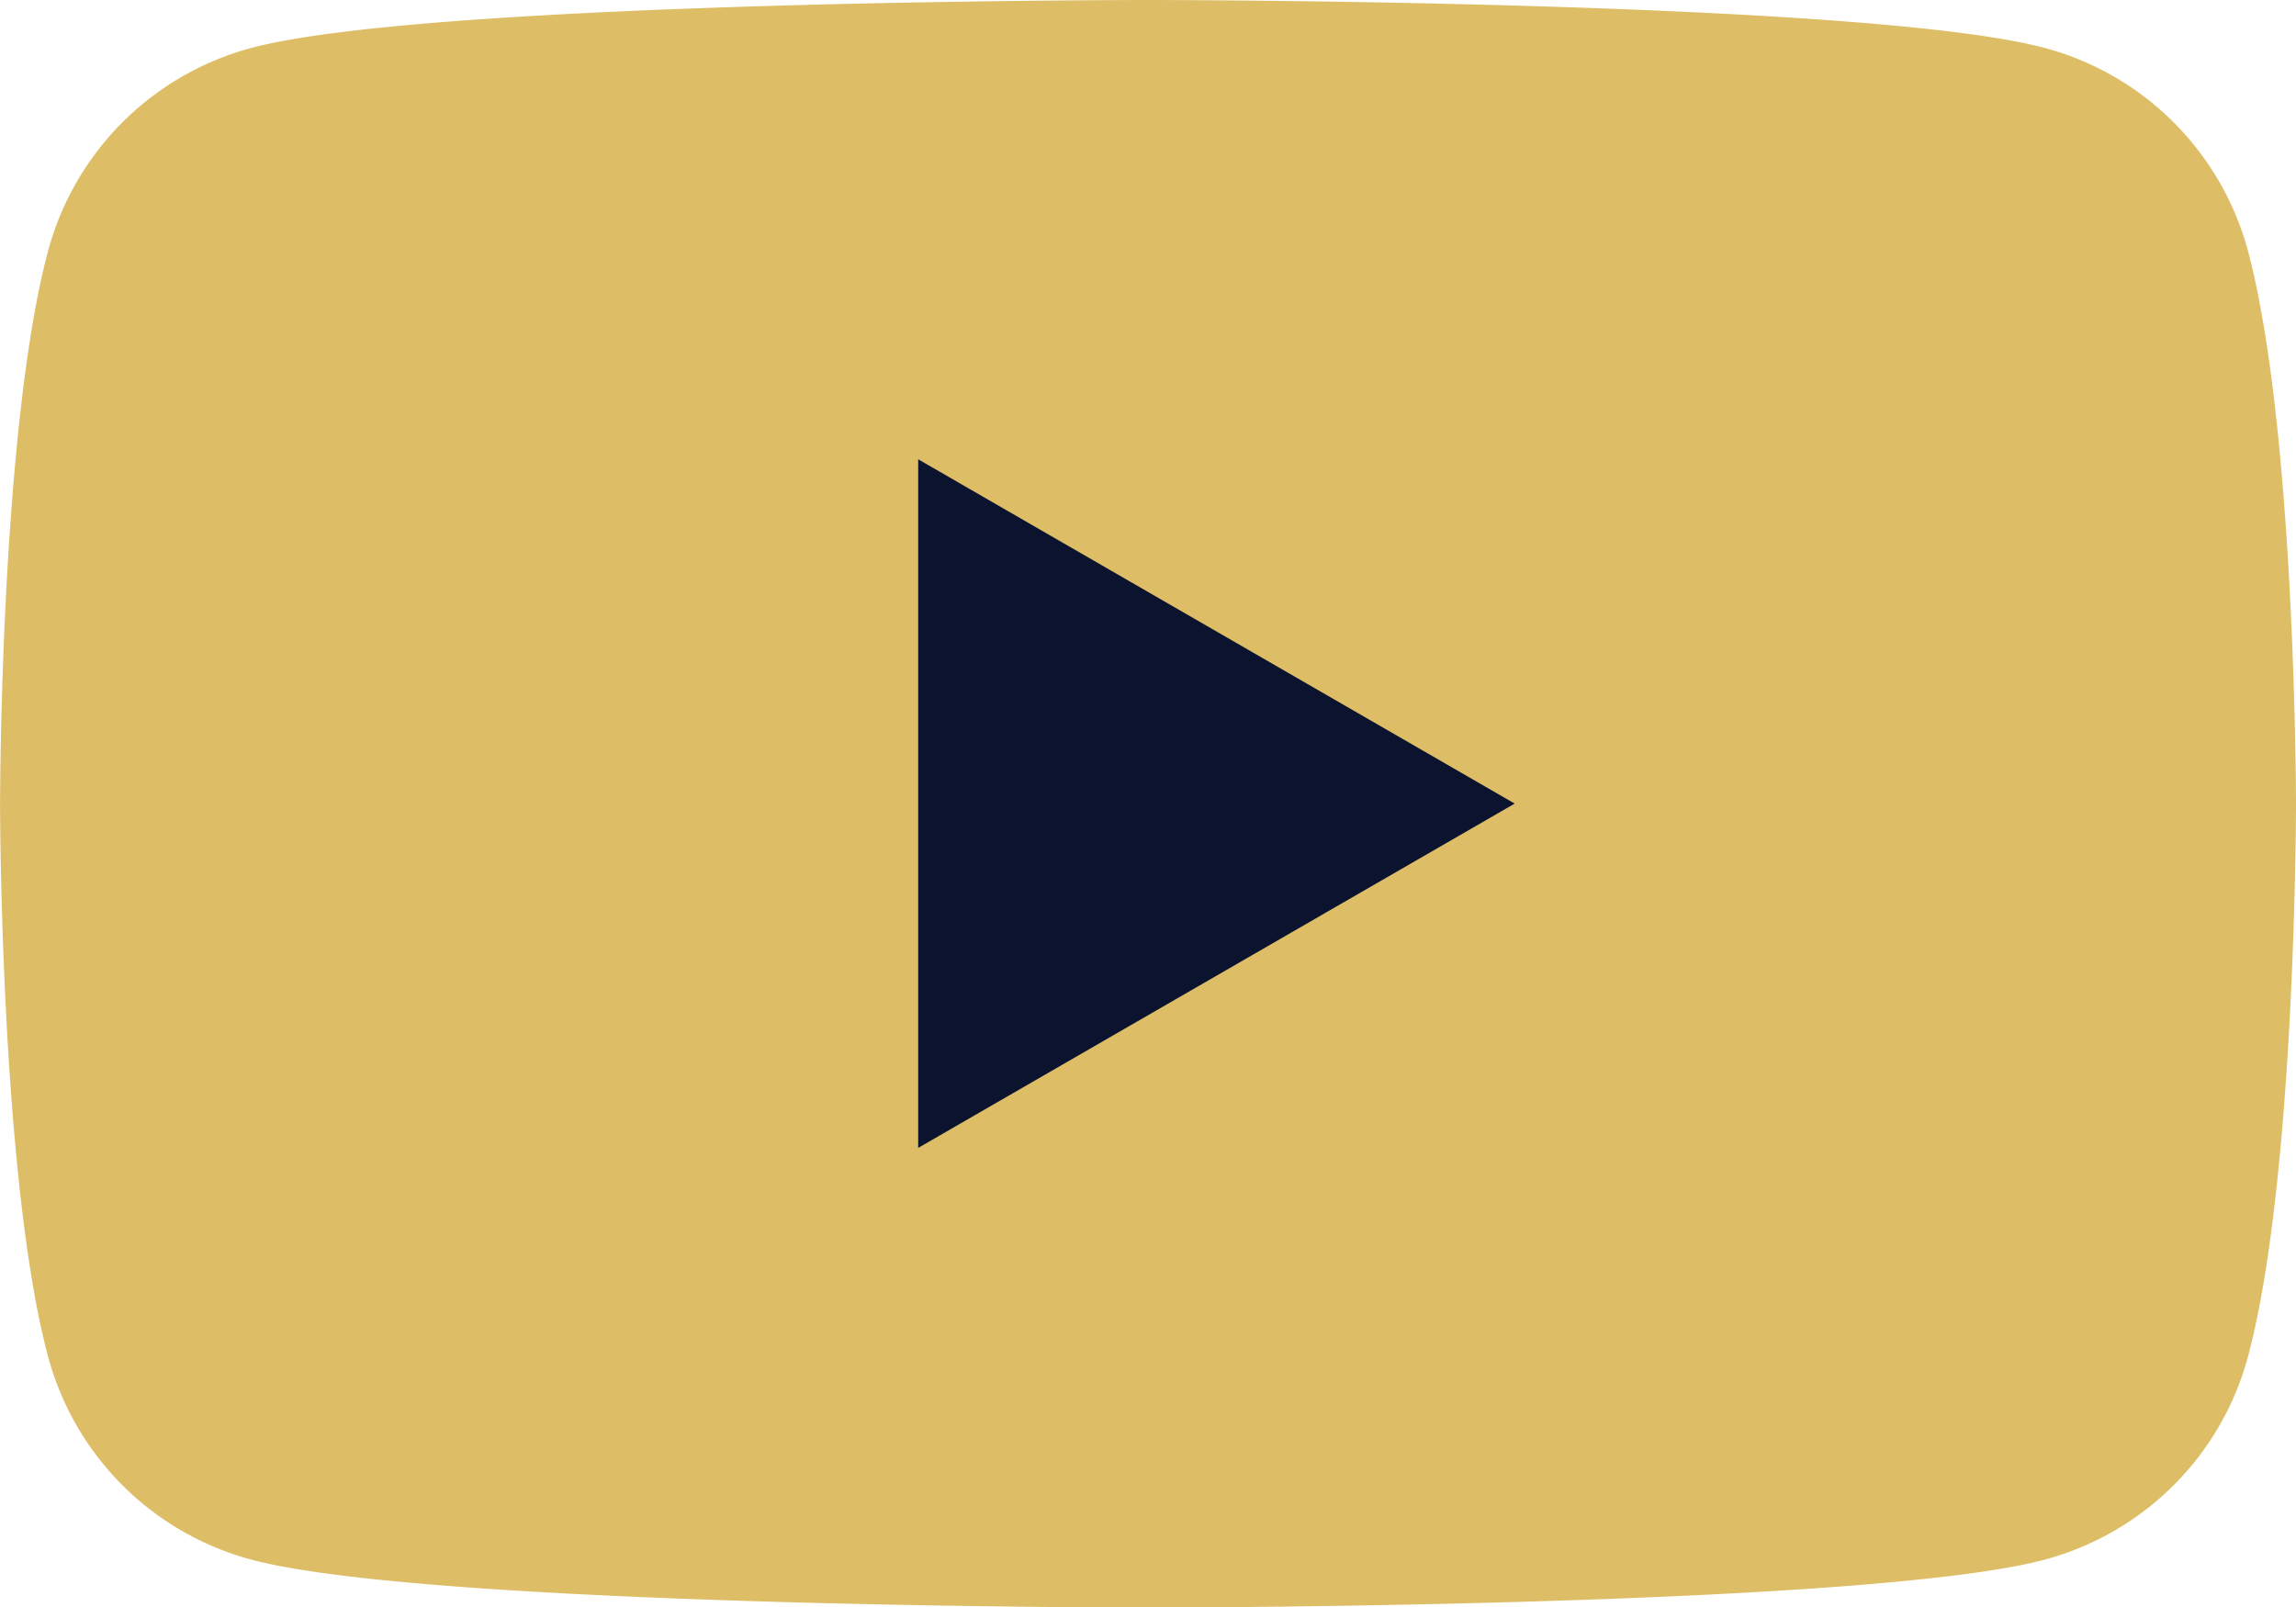
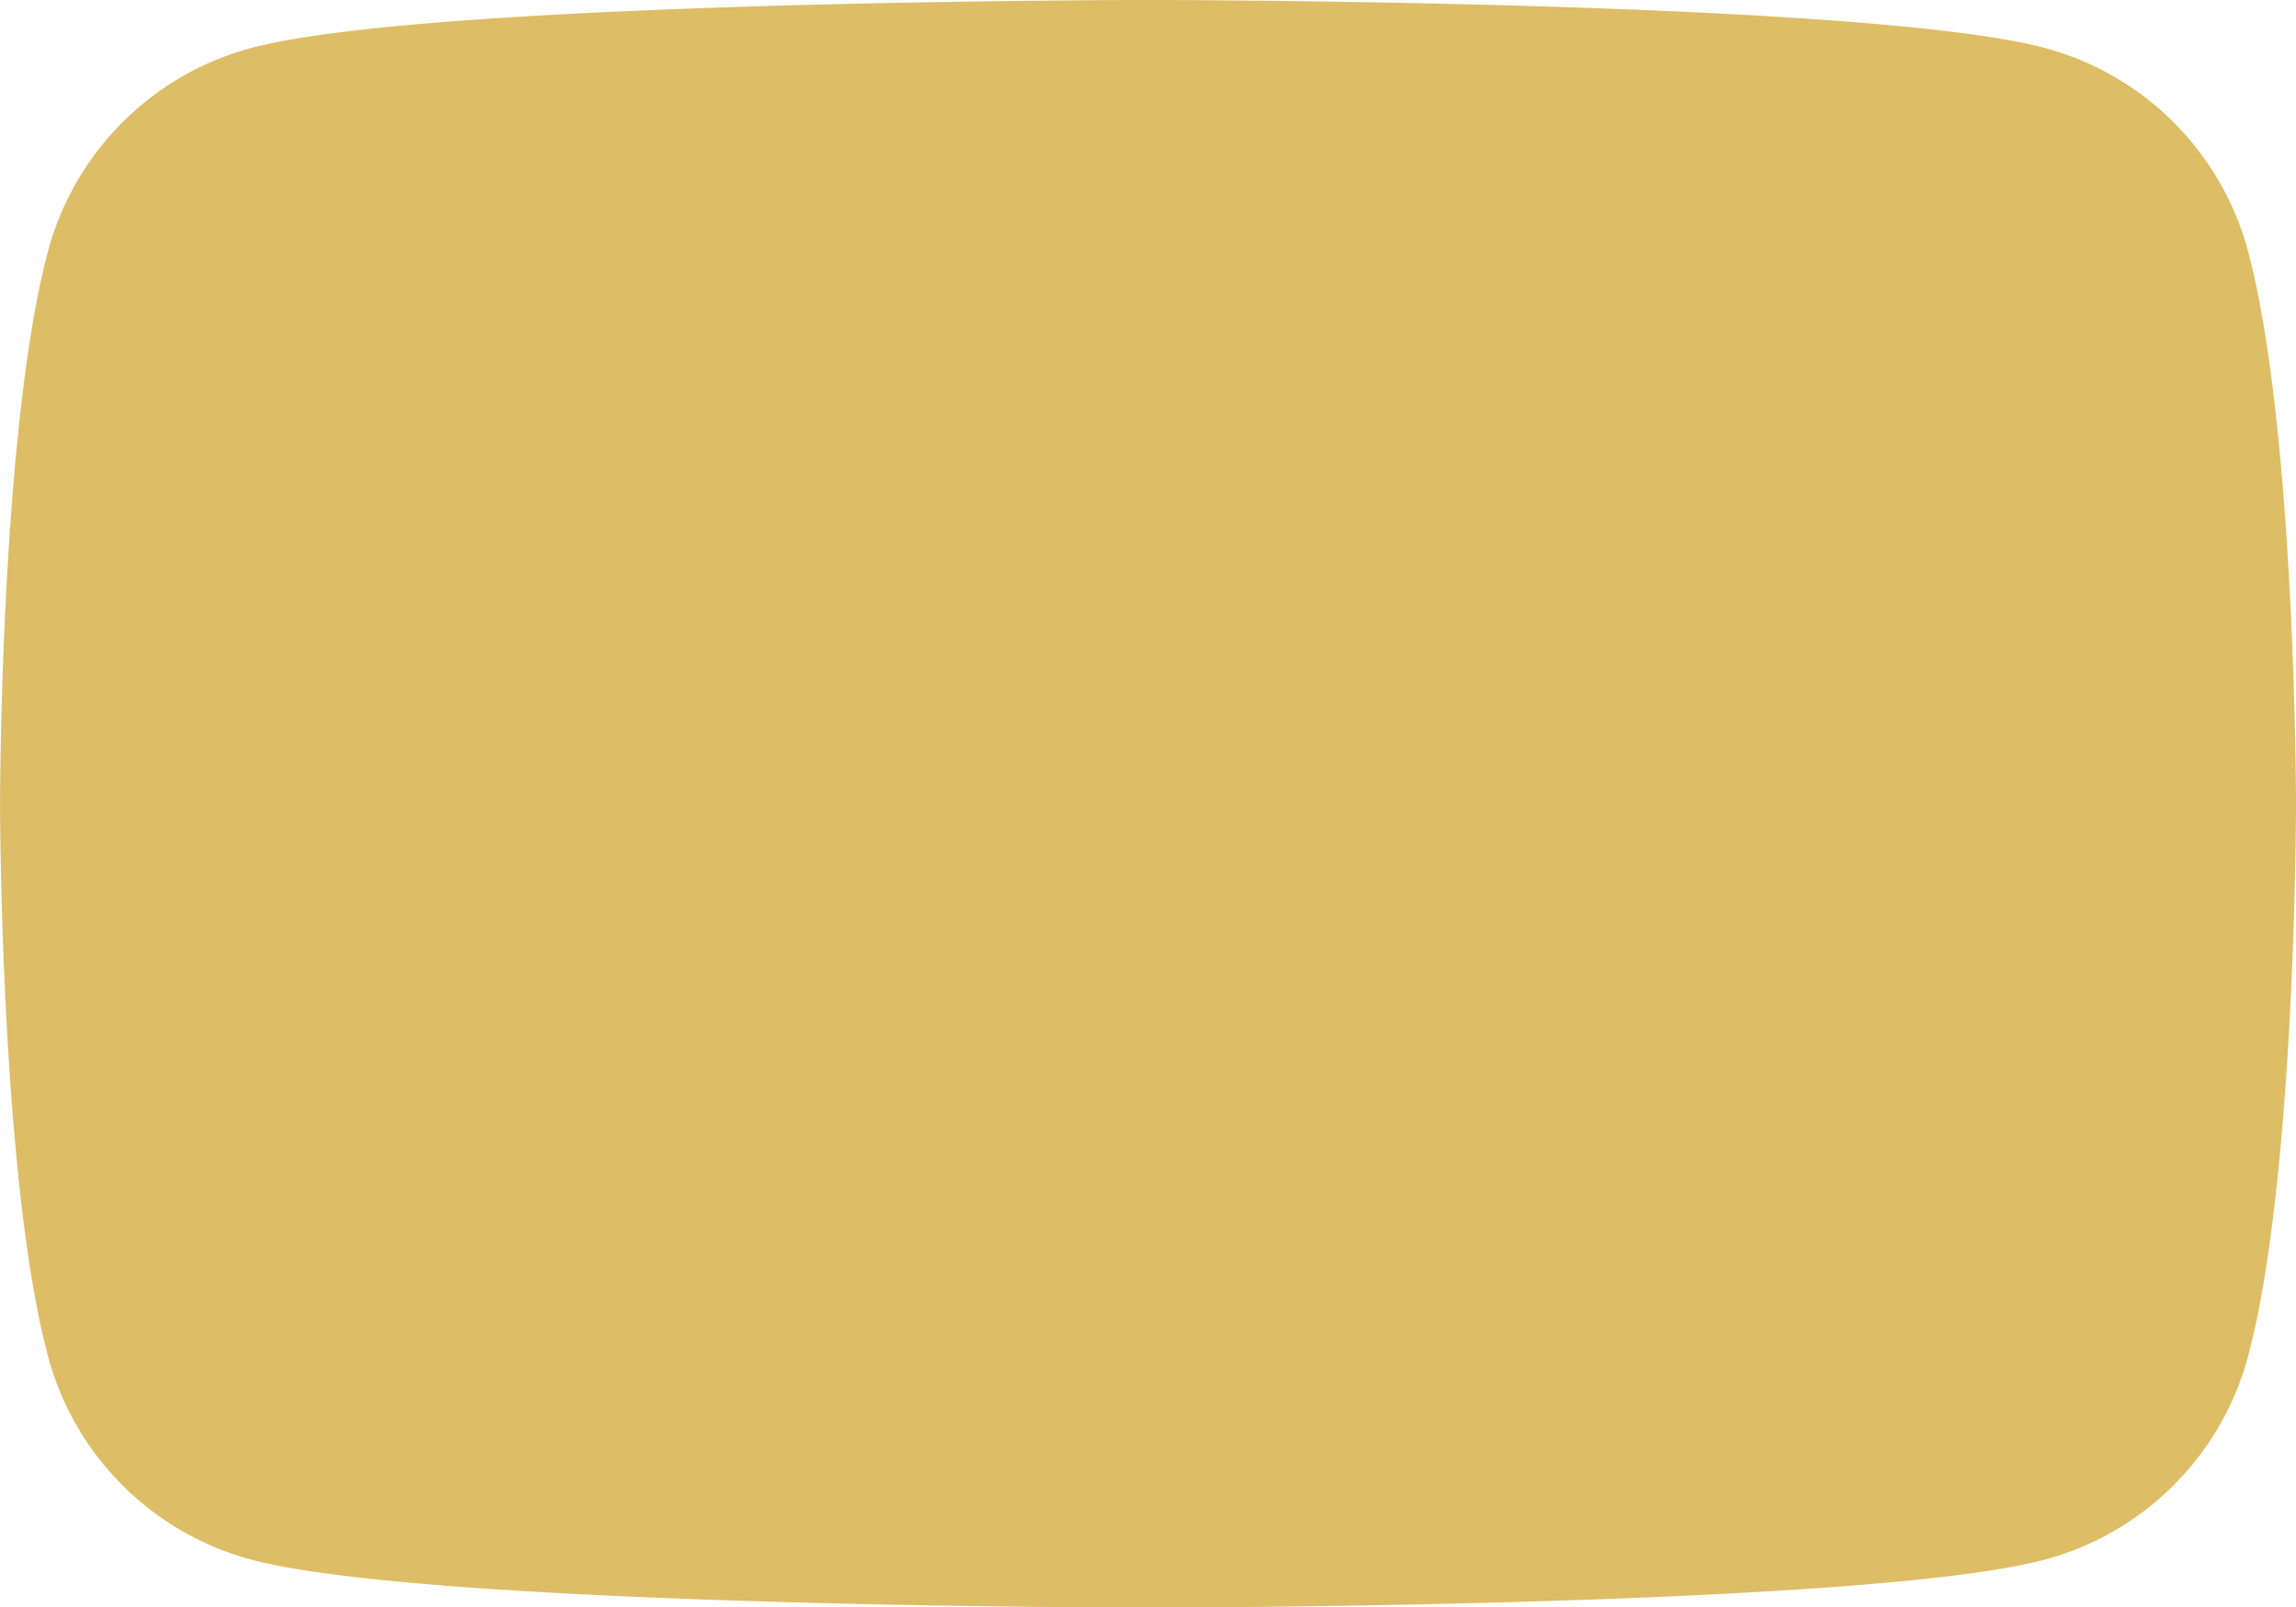
<svg xmlns="http://www.w3.org/2000/svg" id="yt-icon" width="35.713" height="25" viewBox="0 0 35.713 25">
  <path id="Path_17" data-name="Path 17" d="M119.526,88.944a4.472,4.472,0,0,0-3.157-3.157c-2.784-.747-13.952-.747-13.952-.747s-11.168,0-13.952.747a4.472,4.472,0,0,0-3.157,3.157c-.747,2.784-.747,8.6-.747,8.6s0,5.812.747,8.6a4.472,4.472,0,0,0,3.157,3.157c2.784.747,13.952.747,13.952.747s11.168,0,13.952-.747a4.472,4.472,0,0,0,3.157-3.157c.747-2.784.747-8.6.747-8.6S120.27,91.728,119.526,88.944Z" transform="translate(-84.56 -85.04)" fill="#ddbd65" />
-   <path id="Path_18" data-name="Path 18" d="M133.14,120.053l9.278-5.356-9.278-5.356Z" transform="translate(-118.858 -102.196)" fill="#0c132f" />
</svg>